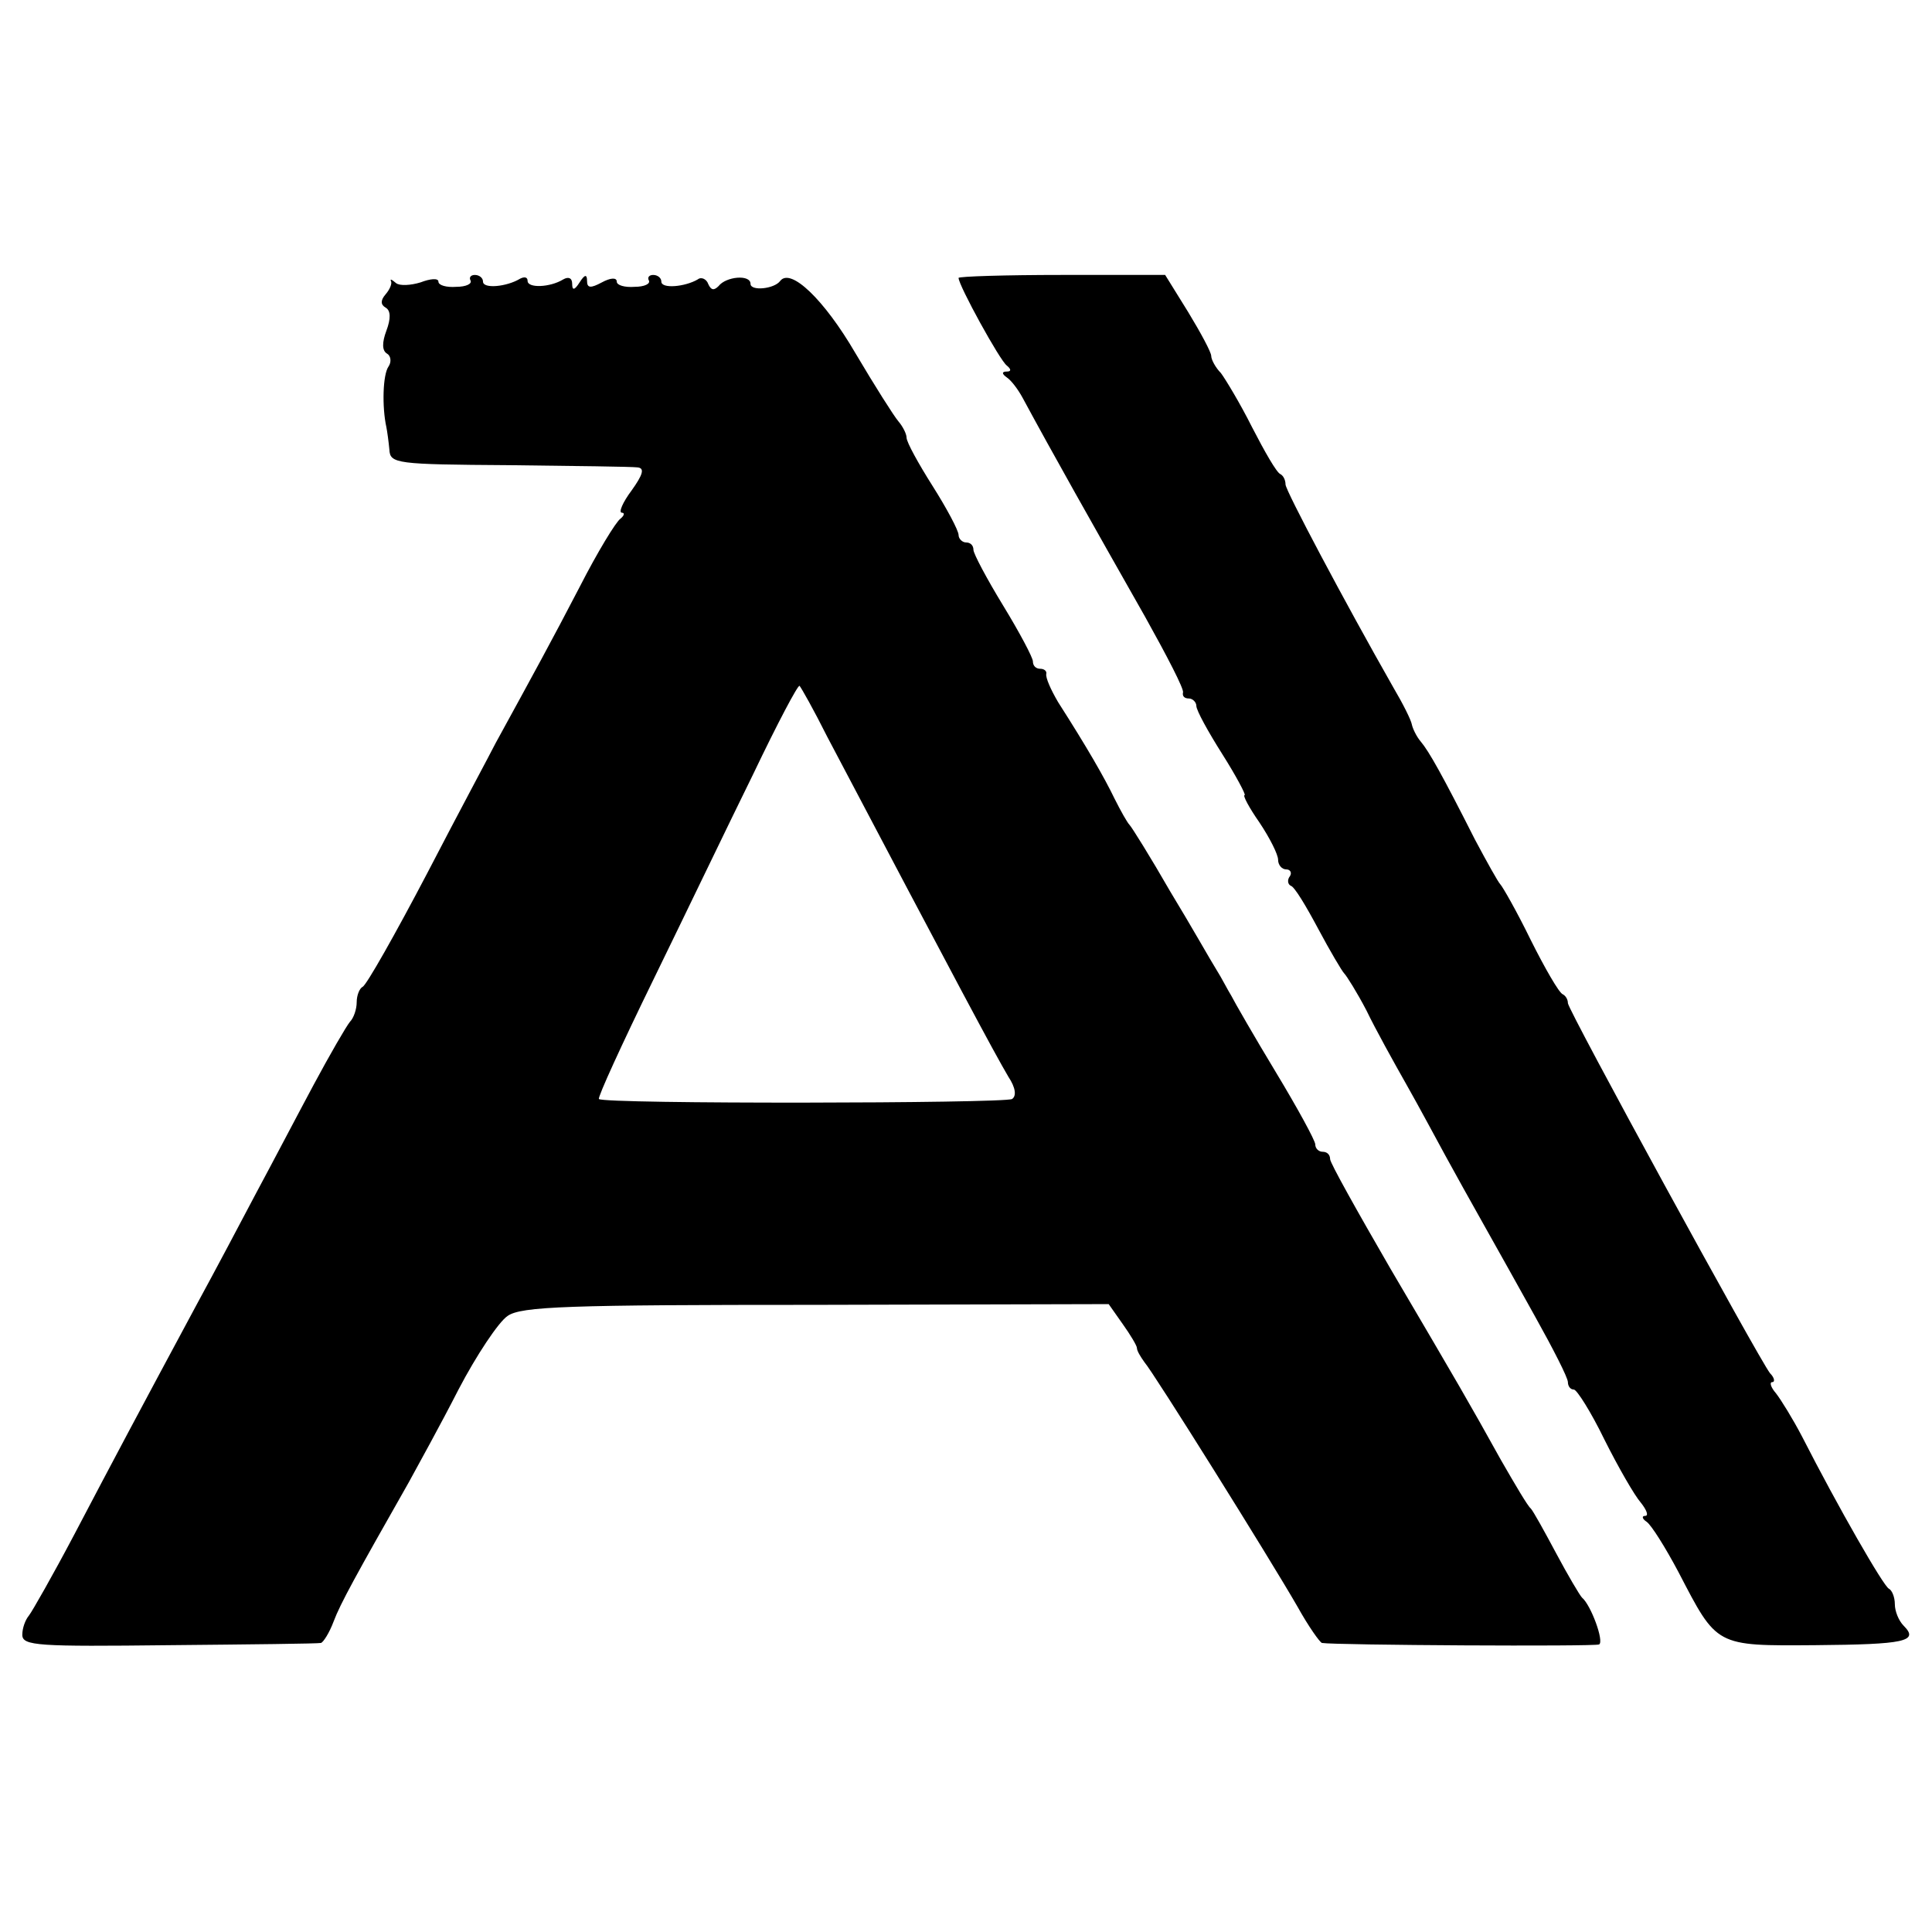
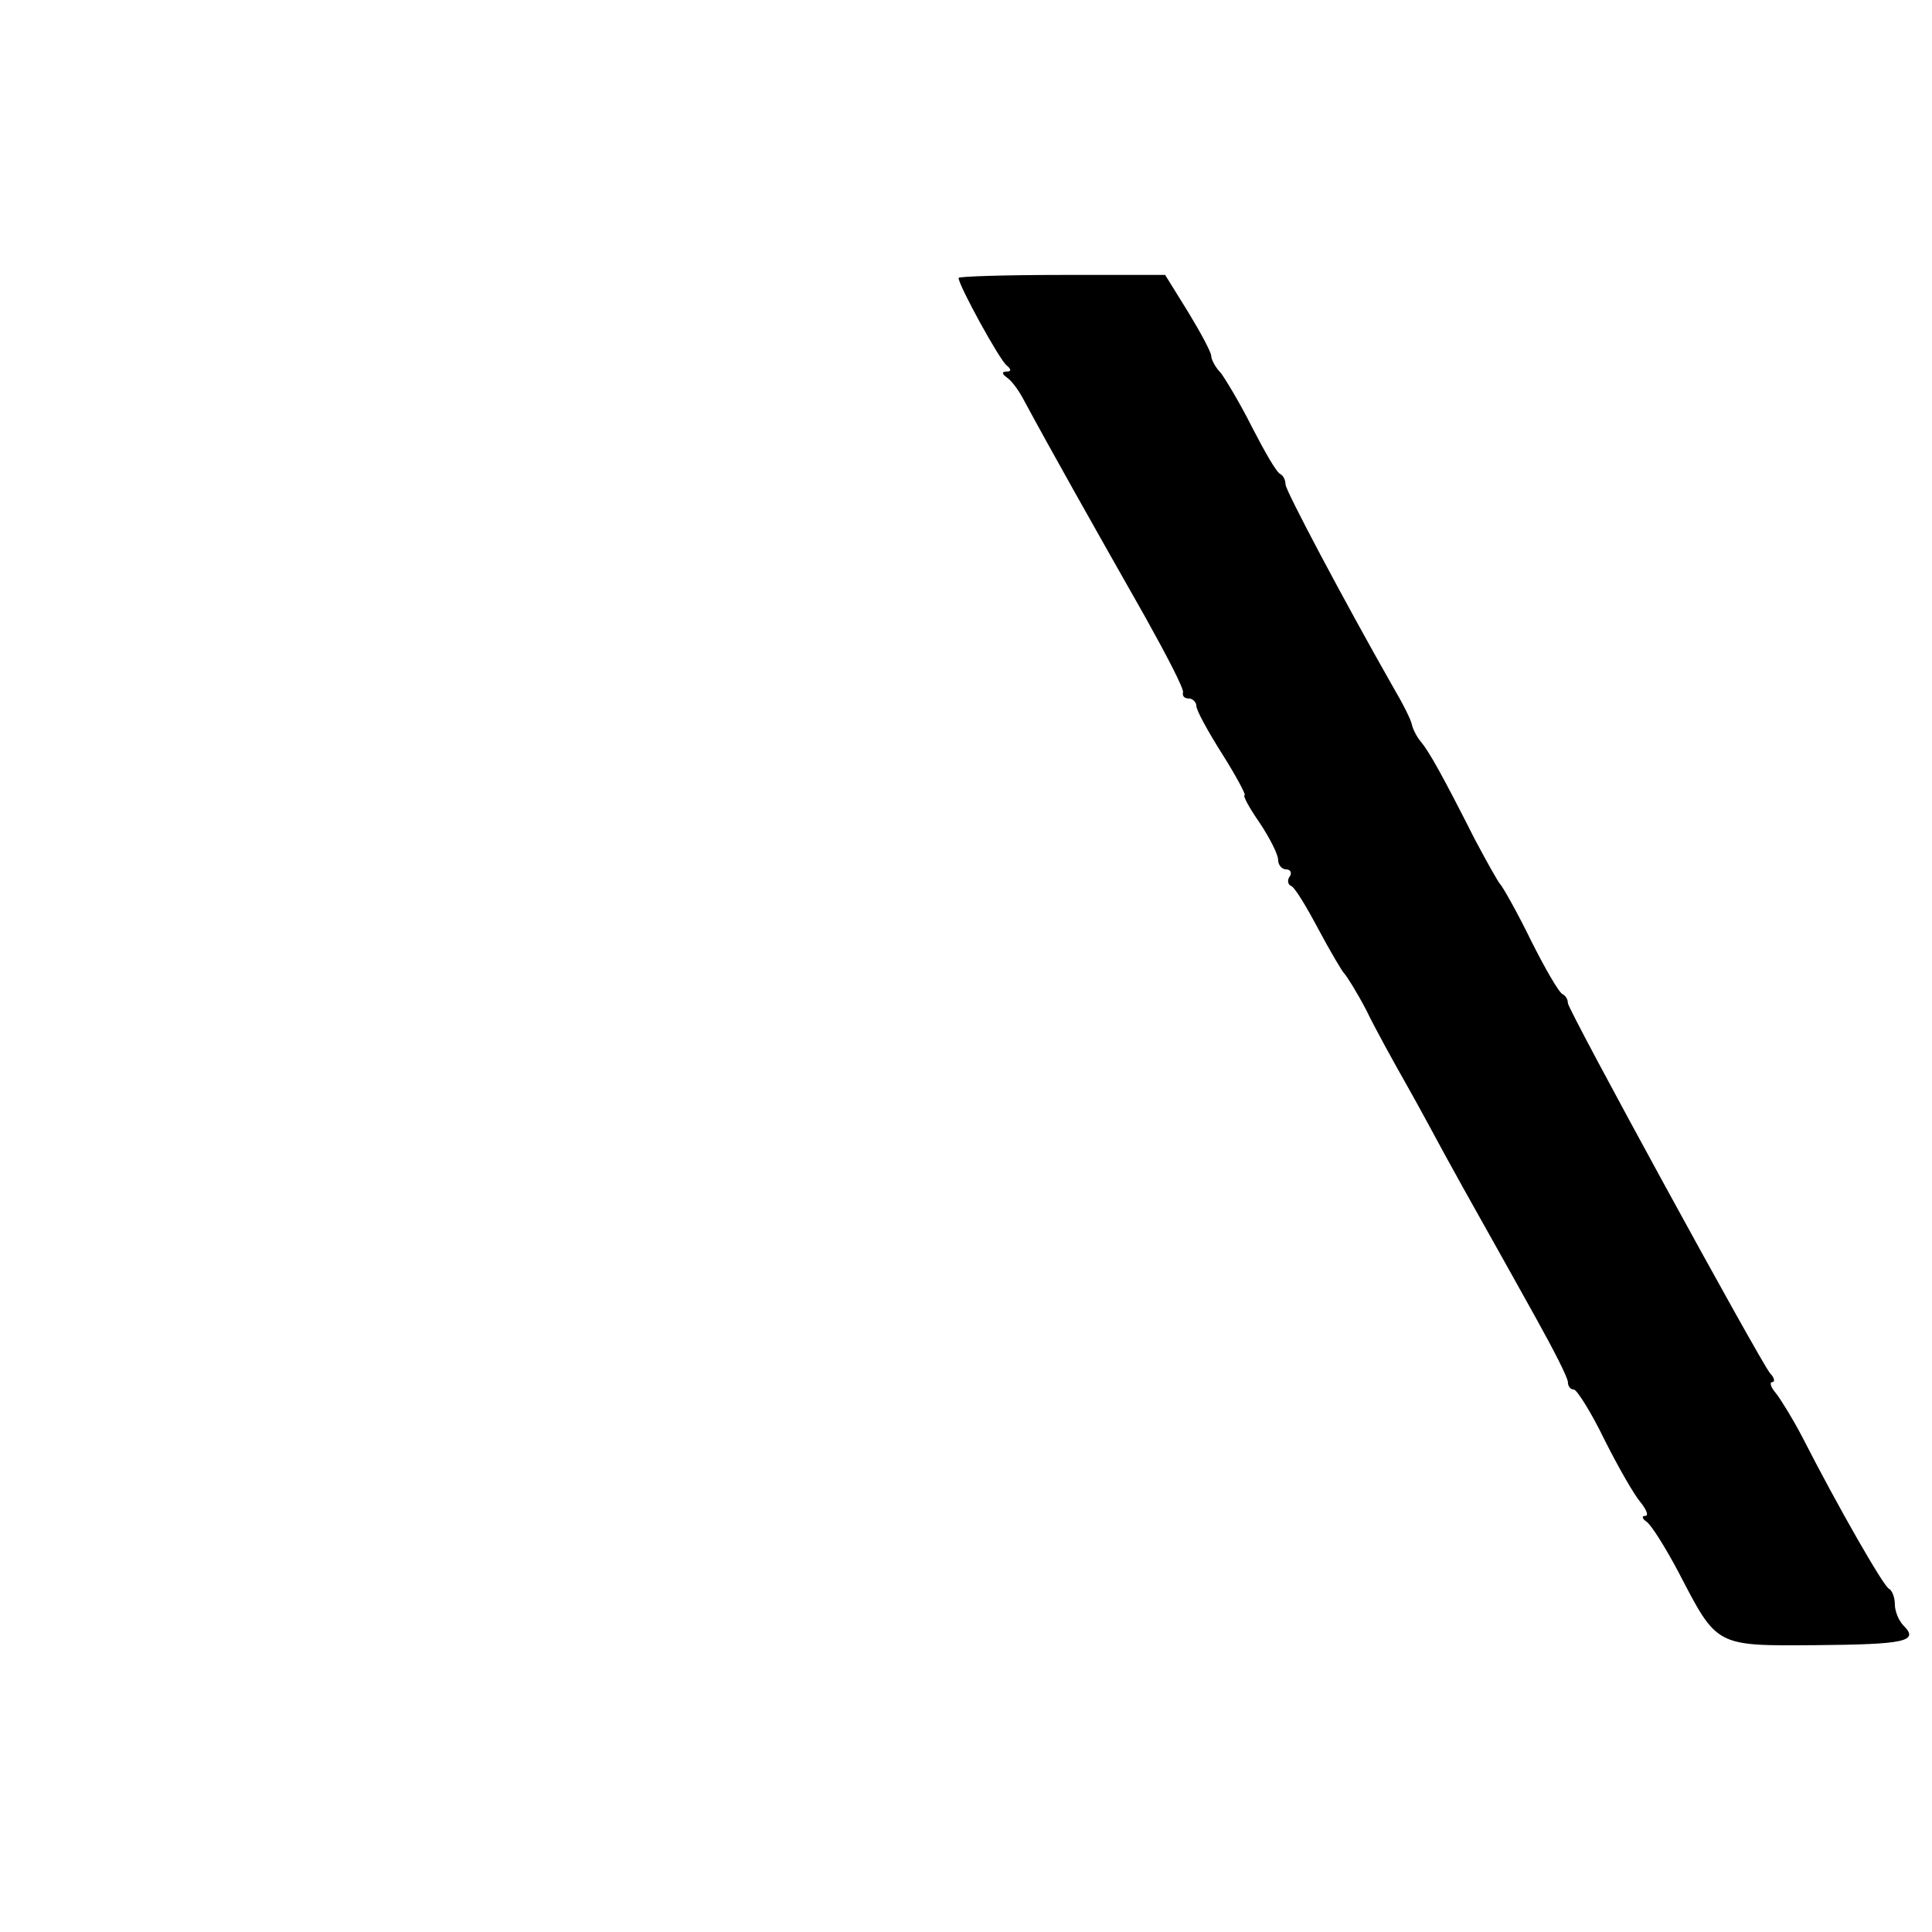
<svg xmlns="http://www.w3.org/2000/svg" version="1.0" width="260pt" height="260pt" viewBox="0 0 260 260" preserveAspectRatio="xMidYMid meet">
  <g transform="translate(0,260) scale(0.1,-0.1)" fill="#000000" stroke="none">
-     <path d="M526 2222 c2 -3 -1 -11 -7 -18 -7 -8 -7 -14 0 -18 7 -4 7 -15 1 -31 -6 -16 -6 -27 1 -31 5 -3 6 -11 2 -17 -8 -11 -9 -55 -3 -82 1 -5 3 -19 4 -30 1 -19 9 -20 161 -21 88 -1 166 -2 173 -3 10 -1 7 -10 -8 -31 -12 -16 -18 -30 -13 -30 4 0 3 -4 -2 -8 -6 -4 -31 -45 -55 -92 -39 -75 -61 -115 -113 -210 -7 -14 -49 -92 -92 -175 -43 -82 -82 -151 -87 -153 -4 -2 -8 -11 -8 -21 0 -9 -4 -21 -9 -26 -5 -6 -27 -44 -49 -85 -22 -41 -56 -106 -77 -145 -20 -38 -56 -106 -80 -150 -79 -147 -112 -209 -165 -310 -29 -55 -57 -104 -61 -109 -5 -6 -9 -17 -9 -26 0 -15 21 -16 198 -14 108 1 200 2 204 3 3 1 11 13 17 29 9 24 30 62 101 187 12 22 43 78 67 125 24 46 54 91 66 99 18 13 82 15 415 15 l394 1 19 -27 c10 -14 19 -29 19 -32 0 -4 5 -12 10 -19 13 -15 168 -263 206 -329 15 -27 30 -48 33 -49 17 -3 367 -5 373 -2 7 4 -11 53 -23 63 -3 3 -19 30 -35 60 -16 30 -31 57 -34 60 -4 3 -21 32 -40 65 -45 81 -55 98 -149 258 -44 76 -81 142 -81 147 0 6 -4 10 -10 10 -5 0 -10 4 -10 10 0 5 -24 49 -53 97 -29 48 -56 95 -60 103 -5 8 -13 24 -20 35 -7 11 -34 59 -62 105 -27 47 -52 87 -55 90 -3 3 -12 19 -20 35 -14 29 -37 69 -76 130 -10 17 -17 33 -16 38 1 4 -3 7 -8 7 -6 0 -10 4 -10 10 0 5 -18 39 -40 75 -22 36 -40 70 -40 75 0 6 -4 10 -10 10 -5 0 -10 5 -10 10 0 6 -16 36 -35 66 -19 30 -35 59 -35 65 0 5 -5 15 -11 22 -6 7 -32 48 -58 92 -42 72 -87 115 -101 97 -8 -11 -40 -14 -40 -4 0 13 -33 10 -43 -3 -6 -6 -10 -6 -14 3 -2 6 -9 10 -14 6 -17 -10 -49 -13 -49 -3 0 5 -5 9 -11 9 -5 0 -8 -3 -6 -7 3 -5 -6 -9 -19 -9 -13 -1 -24 2 -24 7 0 6 -9 5 -20 -1 -15 -8 -20 -8 -20 2 0 9 -3 9 -10 -2 -7 -11 -10 -11 -10 -2 0 8 -5 10 -12 6 -18 -11 -48 -12 -48 -2 0 5 -4 6 -10 3 -18 -11 -50 -14 -50 -4 0 5 -5 9 -11 9 -5 0 -8 -3 -6 -7 3 -5 -6 -9 -19 -9 -13 -1 -24 2 -24 7 0 5 -11 4 -24 -1 -13 -4 -28 -5 -33 -1 -6 5 -8 6 -7 3z m587 -613 c176 -334 224 -424 244 -458 10 -15 11 -26 5 -30 -11 -6 -550 -7 -556 0 -2 2 31 74 73 160 42 86 102 211 135 278 32 67 60 120 62 118 2 -2 19 -32 37 -68z" />
    <path d="M1290 2226 c0 -10 56 -112 65 -118 6 -5 6 -8 0 -8 -7 0 -7 -3 0 -8 6 -4 15 -16 21 -27 41 -76 93 -168 165 -295 29 -52 53 -98 51 -102 -1 -5 2 -8 8 -8 5 0 10 -5 10 -10 0 -6 16 -35 35 -65 19 -30 32 -55 30 -55 -3 0 6 -17 20 -37 14 -21 25 -43 25 -50 0 -7 5 -13 11 -13 5 0 8 -4 5 -9 -4 -5 -3 -11 1 -13 5 -1 21 -28 37 -58 16 -30 32 -57 35 -60 3 -3 17 -25 30 -50 12 -25 37 -70 54 -100 17 -30 40 -73 52 -95 30 -55 70 -125 121 -217 24 -43 44 -82 44 -88 0 -5 3 -10 8 -10 4 0 23 -30 41 -67 19 -38 41 -76 49 -85 8 -10 11 -18 6 -18 -5 0 -4 -4 2 -8 6 -4 25 -34 43 -68 52 -100 49 -99 184 -98 120 1 140 5 119 26 -7 7 -12 20 -12 29 0 10 -4 19 -8 21 -7 3 -68 109 -117 205 -12 23 -28 49 -35 58 -7 8 -9 15 -5 15 4 0 3 6 -3 12 -15 19 -272 489 -272 498 0 5 -3 10 -7 12 -5 2 -24 35 -43 73 -19 39 -38 72 -41 75 -3 3 -18 30 -34 60 -44 87 -62 119 -73 132 -6 7 -11 18 -12 23 -1 6 -12 28 -25 50 -66 116 -145 265 -145 273 0 6 -3 12 -7 14 -5 2 -21 30 -38 63 -16 32 -36 65 -42 73 -7 7 -13 18 -13 23 0 5 -14 31 -31 59 l-31 50 -139 0 c-76 0 -139 -2 -139 -4z" />
  </g>
</svg>